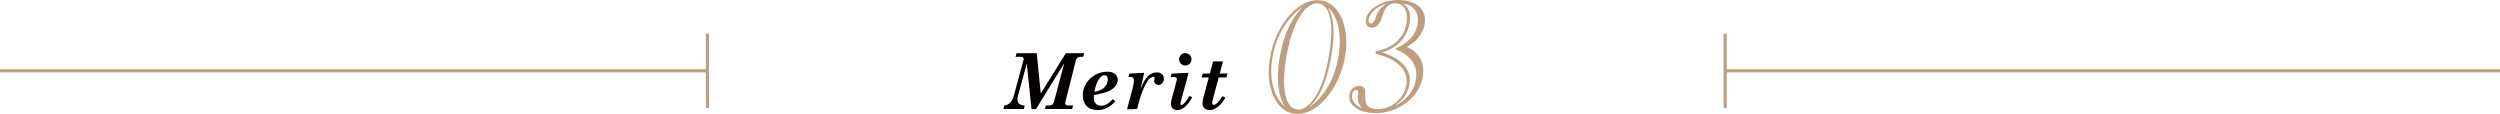
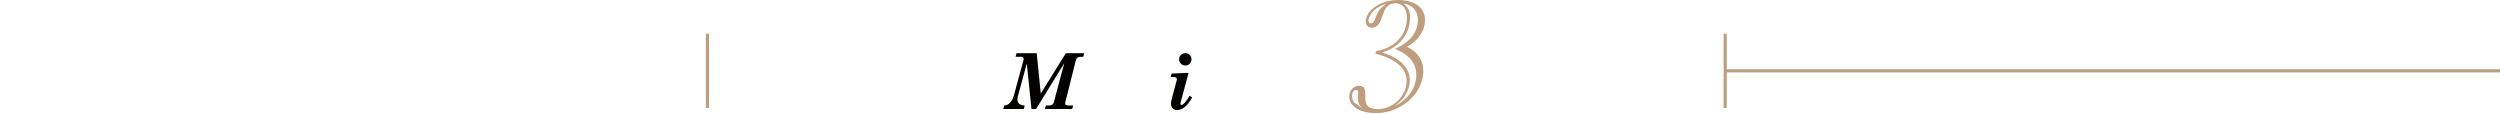
<svg xmlns="http://www.w3.org/2000/svg" id="_レイヤー_2" data-name="レイヤー 2" width="1197.675" height="54.551" viewBox="0 0 1197.675 54.551">
  <defs>
    <style>
      .cls-1 {
        fill: #be9e7f;
      }

      .cls-2 {
        fill: none;
        stroke: #be9e7f;
        stroke-width: 1.5px;
      }

      .cls-3 {
        fill: #040000;
      }
    </style>
  </defs>
  <g id="text">
    <g>
-       <path class="cls-1" d="M608.468,27.352c.866-4.913,2.47-9.459,4.812-13.638s5.105-7.489,8.294-9.934c3.188-2.444,6.406-3.666,9.657-3.666,3.229,0,6.002,1.222,8.318,3.666,2.314,2.444,3.905,5.762,4.771,9.953.865,4.191.867,8.731.006,13.619-.862,4.888-2.464,9.421-4.806,13.6-2.341,4.179-5.09,7.49-8.248,9.934-3.156,2.443-6.351,3.666-9.58,3.666-3.271,0-6.071-1.209-8.401-3.628-2.331-2.418-3.934-5.723-4.81-9.915-.877-4.191-.881-8.744-.014-13.657ZM615.695,51.284c-1.771-2.558-2.871-5.914-3.301-10.067-.43-4.153-.178-8.876.756-14.17.919-5.217,2.293-9.801,4.121-13.751,1.828-3.951,4.09-7.269,6.786-9.953-2.401,1.596-4.583,3.616-6.546,6.06-1.965,2.444-3.62,5.179-4.966,8.205-1.347,3.027-2.31,6.186-2.89,9.478-.612,3.47-.789,6.718-.53,9.744.258,3.027.954,5.787,2.089,8.282,1.133,2.495,2.627,4.552,4.48,6.173ZM616.344,26.782c-.683,3.875-1.07,7.382-1.16,10.522-.092,3.141.118,5.863.627,8.167.509,2.305,1.291,4.052,2.347,5.243,1.055,1.19,2.344,1.785,3.867,1.785,2.51,0,5.008-1.748,7.496-5.242,1.037-1.444,1.985-3.146,2.846-5.109.86-1.962,1.646-4.204,2.358-6.724.712-2.52,1.34-5.324,1.885-8.415.902-5.115,1.28-9.598,1.137-13.448-.145-3.849-.806-6.806-1.984-8.87-1.179-2.063-2.787-3.096-4.824-3.096-1.522,0-3.01.595-4.465,1.786s-2.834,2.919-4.14,5.186c-1.305,2.267-2.46,4.907-3.464,7.92-1.005,3.014-1.846,6.445-2.525,10.295ZM626.948,51.702c7.572-5.495,12.301-13.586,14.186-24.274.455-2.583.684-5.103.686-7.56,0-2.456-.203-4.685-.611-6.686-.409-2-1.041-3.837-1.898-5.508-.858-1.671-1.902-3.039-3.135-4.103,1.464,2.431,2.327,5.356,2.588,8.775.32,4.254-.009,9.155-.987,14.701-1.139,6.458-2.765,11.941-4.876,16.449-.496,1.063-1.028,2.039-1.596,2.925-.567.887-1.203,1.754-1.909,2.602-.705.849-1.521,1.742-2.446,2.678Z" />
-       <path class="cls-1" d="M673.987,22.451c1.979.887,3.604,2.026,4.876,3.419,1.271,1.393,2.138,3.039,2.6,4.938s.507,3.913.132,6.041c-.562,3.191-1.933,6.11-4.109,8.756-2.177,2.647-4.885,4.736-8.126,6.269-3.24,1.532-6.648,2.298-10.223,2.298-4.088,0-7.332-.854-9.731-2.564-2.397-1.709-3.37-3.855-2.914-6.438.21-1.19.741-2.166,1.596-2.925.854-.76,1.872-1.14,3.056-1.14,1.389,0,2.269.545,2.644,1.634.205.583.294,1.684.266,3.305-.085,2.229.334,3.824,1.259,4.787.923.963,2.516,1.443,4.778,1.443,2.108,0,4.14-.506,6.093-1.52,1.953-1.013,3.6-2.399,4.938-4.16,1.339-1.76,2.192-3.678,2.559-5.755.629-3.571-.313-6.642-2.831-9.212-2.517-2.57-6.483-4.54-11.899-5.907l.253-1.215c2.625-.456,4.97-1.279,7.031-2.469s3.737-2.71,5.027-4.559c1.291-1.849,2.136-3.913,2.538-6.192.505-2.861.268-5.198-.711-7.009-.98-1.81-2.537-2.716-4.672-2.716-1.723,0-3.107.633-4.153,1.899-.429.532-.767,1.071-1.017,1.615-.251.545-.707,1.741-1.367,3.59-.543,1.621-1.193,2.792-1.95,3.514-.757.722-1.676,1.083-2.756,1.083-1.029,0-1.808-.361-2.336-1.083-.528-.721-.69-1.665-.484-2.83.304-1.722,1.191-3.298,2.666-4.729,1.474-1.431,3.338-2.558,5.591-3.381,2.254-.822,4.654-1.234,7.2-1.234,2.134,0,4.085.279,5.851.835,1.767.558,3.198,1.336,4.294,2.336,1.098,1.001,1.87,2.229,2.321,3.685.45,1.457.52,3.071.207,4.844-.385,2.178-1.281,4.16-2.688,5.945-1.407,1.786-3.343,3.388-5.805,4.806ZM652.602,51.854c-.889-.937-1.49-1.862-1.806-2.773-.314-.912-.396-2.013-.246-3.305l.104-1.026c.141-1.089-.188-1.633-.985-1.633-1.002,0-1.624.684-1.865,2.051-.25,1.418.032,2.697.847,3.837s2.133,2.089,3.952,2.849ZM664.247,1.785c-2.294.608-4.227,1.615-5.798,3.02-1.572,1.406-2.506,2.944-2.801,4.616-.089.507-.036.931.161,1.273.197.341.514.513.952.513.873,0,1.514-.646,1.923-1.938.687-2,1.415-3.507,2.186-4.521.77-1.013,1.896-2,3.377-2.963ZM668.252,50.828c5.764-3.089,9.106-7.243,10.026-12.46,1.192-6.762-2.134-11.739-9.98-14.93,6.316-2.861,9.908-6.749,10.774-11.662.312-1.772.252-3.394-.185-4.863-.435-1.468-1.229-2.652-2.382-3.552-1.154-.898-2.576-1.437-4.268-1.614,2.82,1.799,3.834,4.952,3.039,9.459-.397,2.254-1.171,4.299-2.316,6.135-1.148,1.837-2.647,3.419-4.502,4.749-1.854,1.329-3.975,2.336-6.358,3.02,3.173.963,5.814,2.21,7.924,3.742,2.108,1.533,3.6,3.28,4.476,5.243.876,1.963,1.108,4.109.697,6.438-.223,1.267-.594,2.457-1.111,3.571-.52,1.115-1.187,2.166-2.004,3.153-.531.684-1.809,1.875-3.83,3.571Z" />
+       <path class="cls-1" d="M673.987,22.451c1.979.887,3.604,2.026,4.876,3.419,1.271,1.393,2.138,3.039,2.6,4.938s.507,3.913.132,6.041c-.562,3.191-1.933,6.11-4.109,8.756-2.177,2.647-4.885,4.736-8.126,6.269-3.24,1.532-6.648,2.298-10.223,2.298-4.088,0-7.332-.854-9.731-2.564-2.397-1.709-3.37-3.855-2.914-6.438.21-1.19.741-2.166,1.596-2.925.854-.76,1.872-1.14,3.056-1.14,1.389,0,2.269.545,2.644,1.634.205.583.294,1.684.266,3.305-.085,2.229.334,3.824,1.259,4.787.923.963,2.516,1.443,4.778,1.443,2.108,0,4.14-.506,6.093-1.52,1.953-1.013,3.6-2.399,4.938-4.16,1.339-1.76,2.192-3.678,2.559-5.755.629-3.571-.313-6.642-2.831-9.212-2.517-2.57-6.483-4.54-11.899-5.907l.253-1.215c2.625-.456,4.97-1.279,7.031-2.469s3.737-2.71,5.027-4.559c1.291-1.849,2.136-3.913,2.538-6.192.505-2.861.268-5.198-.711-7.009-.98-1.81-2.537-2.716-4.672-2.716-1.723,0-3.107.633-4.153,1.899-.429.532-.767,1.071-1.017,1.615-.251.545-.707,1.741-1.367,3.59-.543,1.621-1.193,2.792-1.95,3.514-.757.722-1.676,1.083-2.756,1.083-1.029,0-1.808-.361-2.336-1.083-.528-.721-.69-1.665-.484-2.83.304-1.722,1.191-3.298,2.666-4.729,1.474-1.431,3.338-2.558,5.591-3.381,2.254-.822,4.654-1.234,7.2-1.234,2.134,0,4.085.279,5.851.835,1.767.558,3.198,1.336,4.294,2.336,1.098,1.001,1.87,2.229,2.321,3.685.45,1.457.52,3.071.207,4.844-.385,2.178-1.281,4.16-2.688,5.945-1.407,1.786-3.343,3.388-5.805,4.806ZM652.602,51.854c-.889-.937-1.49-1.862-1.806-2.773-.314-.912-.396-2.013-.246-3.305l.104-1.026c.141-1.089-.188-1.633-.985-1.633-1.002,0-1.624.684-1.865,2.051-.25,1.418.032,2.697.847,3.837ZM664.247,1.785c-2.294.608-4.227,1.615-5.798,3.02-1.572,1.406-2.506,2.944-2.801,4.616-.089.507-.036.931.161,1.273.197.341.514.513.952.513.873,0,1.514-.646,1.923-1.938.687-2,1.415-3.507,2.186-4.521.77-1.013,1.896-2,3.377-2.963ZM668.252,50.828c5.764-3.089,9.106-7.243,10.026-12.46,1.192-6.762-2.134-11.739-9.98-14.93,6.316-2.861,9.908-6.749,10.774-11.662.312-1.772.252-3.394-.185-4.863-.435-1.468-1.229-2.652-2.382-3.552-1.154-.898-2.576-1.437-4.268-1.614,2.82,1.799,3.834,4.952,3.039,9.459-.397,2.254-1.171,4.299-2.316,6.135-1.148,1.837-2.647,3.419-4.502,4.749-1.854,1.329-3.975,2.336-6.358,3.02,3.173.963,5.814,2.21,7.924,3.742,2.108,1.533,3.6,3.28,4.476,5.243.876,1.963,1.108,4.109.697,6.438-.223,1.267-.594,2.457-1.111,3.571-.52,1.115-1.187,2.166-2.004,3.153-.531.684-1.809,1.875-3.83,3.571Z" />
    </g>
    <g>
      <path class="cls-3" d="M486.983,25.482h9.676l1.939,19.335,12.019-19.335h8.795l-.47,1.717h-1.084c-1.349,0-2.162.557-2.438,1.669l-5.078,20.182c-.036.153-.054.302-.054.443,0,.319.108.557.325.71.276.214.65.32,1.12.32h2.385l-.47,1.68h-13.029l.397-1.68h1.626c1.204,0,1.938-.5,2.204-1.5l5.009-18.734-13.502,21.914h-2.199l-2.257-21.772-4.245,15.589c-.157.578-.235,1.115-.235,1.609,0,1.833,1.168,2.798,3.505,2.895l-.434,1.68h-9.827l.452-1.68c1.023-.072,1.879-.44,2.565-1.103.939-.928,1.59-2.06,1.951-3.396l4.678-17.181c.072-.229.108-.434.108-.615,0-.324-.123-.578-.37-.758-.247-.182-.666-.271-1.256-.271h-2.258l.451-1.717Z" />
-       <path class="cls-3" d="M524.076,45.537c-.048.457-.072.837-.072,1.138,0,1.276.313,2.259.939,2.944.626.688,1.464,1.03,2.512,1.03.879,0,1.743-.211,2.592-.632.85-.422,1.889-1.259,3.117-2.512l1.21.939c-1.409,1.554-2.791,2.656-4.146,3.307-1.354.65-2.815.975-4.381.975-2.216,0-3.959-.635-5.23-1.905-1.271-1.271-1.905-2.996-1.905-5.177,0-1.938.529-3.796,1.59-5.573,1.06-1.776,2.508-3.177,4.345-4.2s3.814-1.535,5.935-1.535c1.554,0,2.758.373,3.613,1.119.855.747,1.283,1.692,1.283,2.837,0,.951-.344,1.906-1.03,2.863-.687.958-1.801,1.789-3.342,2.493-1.542.705-3.885,1.334-7.028,1.889ZM524.293,44.019c2.06-.396,3.56-1.034,4.499-1.911,1.288-1.214,1.933-2.578,1.933-4.092,0-.625-.147-1.114-.442-1.469s-.666-.532-1.111-.532c-.892,0-1.723.535-2.493,1.604-1.132,1.55-1.927,3.684-2.385,6.399Z" />
-       <path class="cls-3" d="M541.067,35.256l7.07-.38-1.731,7.751c1.18-2.879,2.257-4.83,3.231-5.854,1.359-1.397,2.912-2.096,4.657-2.096.998,0,1.796.28,2.392.84.596.561.894,1.286.894,2.177,0,.855-.256,1.569-.768,2.142-.513.572-1.105.858-1.78.858-.59,0-1.09-.196-1.499-.588-.41-.391-.614-.864-.614-1.418,0-.313.054-.668.162-1.066.036-.132.055-.234.055-.307,0-.133-.056-.25-.167-.353-.111-.102-.247-.153-.407-.153-.481,0-1.05.25-1.704.751s-1.401,1.584-2.24,3.249c-1.136,2.28-2.026,4.587-2.669,6.92l-1.219,4.473-4.817.199,2.548-9.55c.494-1.771.74-3.177.74-4.214,0-.723-.165-1.211-.496-1.465-.33-.253-1.033-.373-2.106-.361l.47-1.556Z" />
      <path class="cls-3" d="M561.322,35.238l8.098-.343-3.632,13.458c-.169.586-.253,1.014-.253,1.284,0,.211.042.372.127.483.084.111.2.167.35.167.333,0,.758-.259,1.274-.776.861-.855,1.706-2.066,2.532-3.632l1.319.759c-2.199,4.059-4.616,6.088-7.251,6.088-.894,0-1.6-.271-2.116-.812-.518-.542-.776-1.283-.776-2.223,0-.65.078-1.264.234-1.842l2.497-9.359c.06-.166.09-.339.09-.518,0-.333-.139-.599-.415-.795-.277-.196-.753-.295-1.428-.295h-1.156l.506-1.645ZM567.841,25.447c.821,0,1.521.29,2.102.869.58.58.87,1.281.87,2.103s-.29,1.522-.87,2.102c-.58.58-1.28.87-2.102.87s-1.522-.29-2.103-.87c-.58-.579-.87-1.28-.87-2.102s.29-1.522.87-2.103c.58-.579,1.28-.869,2.103-.869Z" />
-       <path class="cls-3" d="M581.15,29.421h4.749l-1.56,5.816h3.758l-.56,1.879h-3.701l-2.972,11.084c-.097.326-.145.641-.145.943,0,.363.072.636.218.817.145.182.338.272.581.272.957,0,2.356-1.403,4.197-4.21l1.327.831c-1.193,2.023-2.446,3.508-3.759,4.453-1.313.945-2.572,1.418-3.777,1.418-1.061,0-1.897-.298-2.512-.894-.614-.597-.922-1.37-.922-2.321,0-.723.116-1.52.349-2.39l2.673-10.005h-3.451l.561-1.879h3.392l1.554-5.816Z" />
    </g>
    <g>
      <g>
        <line class="cls-2" x1="338.902" y1="16.135" x2="338.902" y2="51.72" />
        <line class="cls-2" x1="826.481" y1="16.135" x2="826.481" y2="51.72" />
      </g>
-       <line class="cls-2" x1="338.902" y1="33.928" y2="33.928" />
      <line class="cls-2" x1="1197.675" y1="33.928" x2="826.902" y2="33.928" />
    </g>
  </g>
</svg>